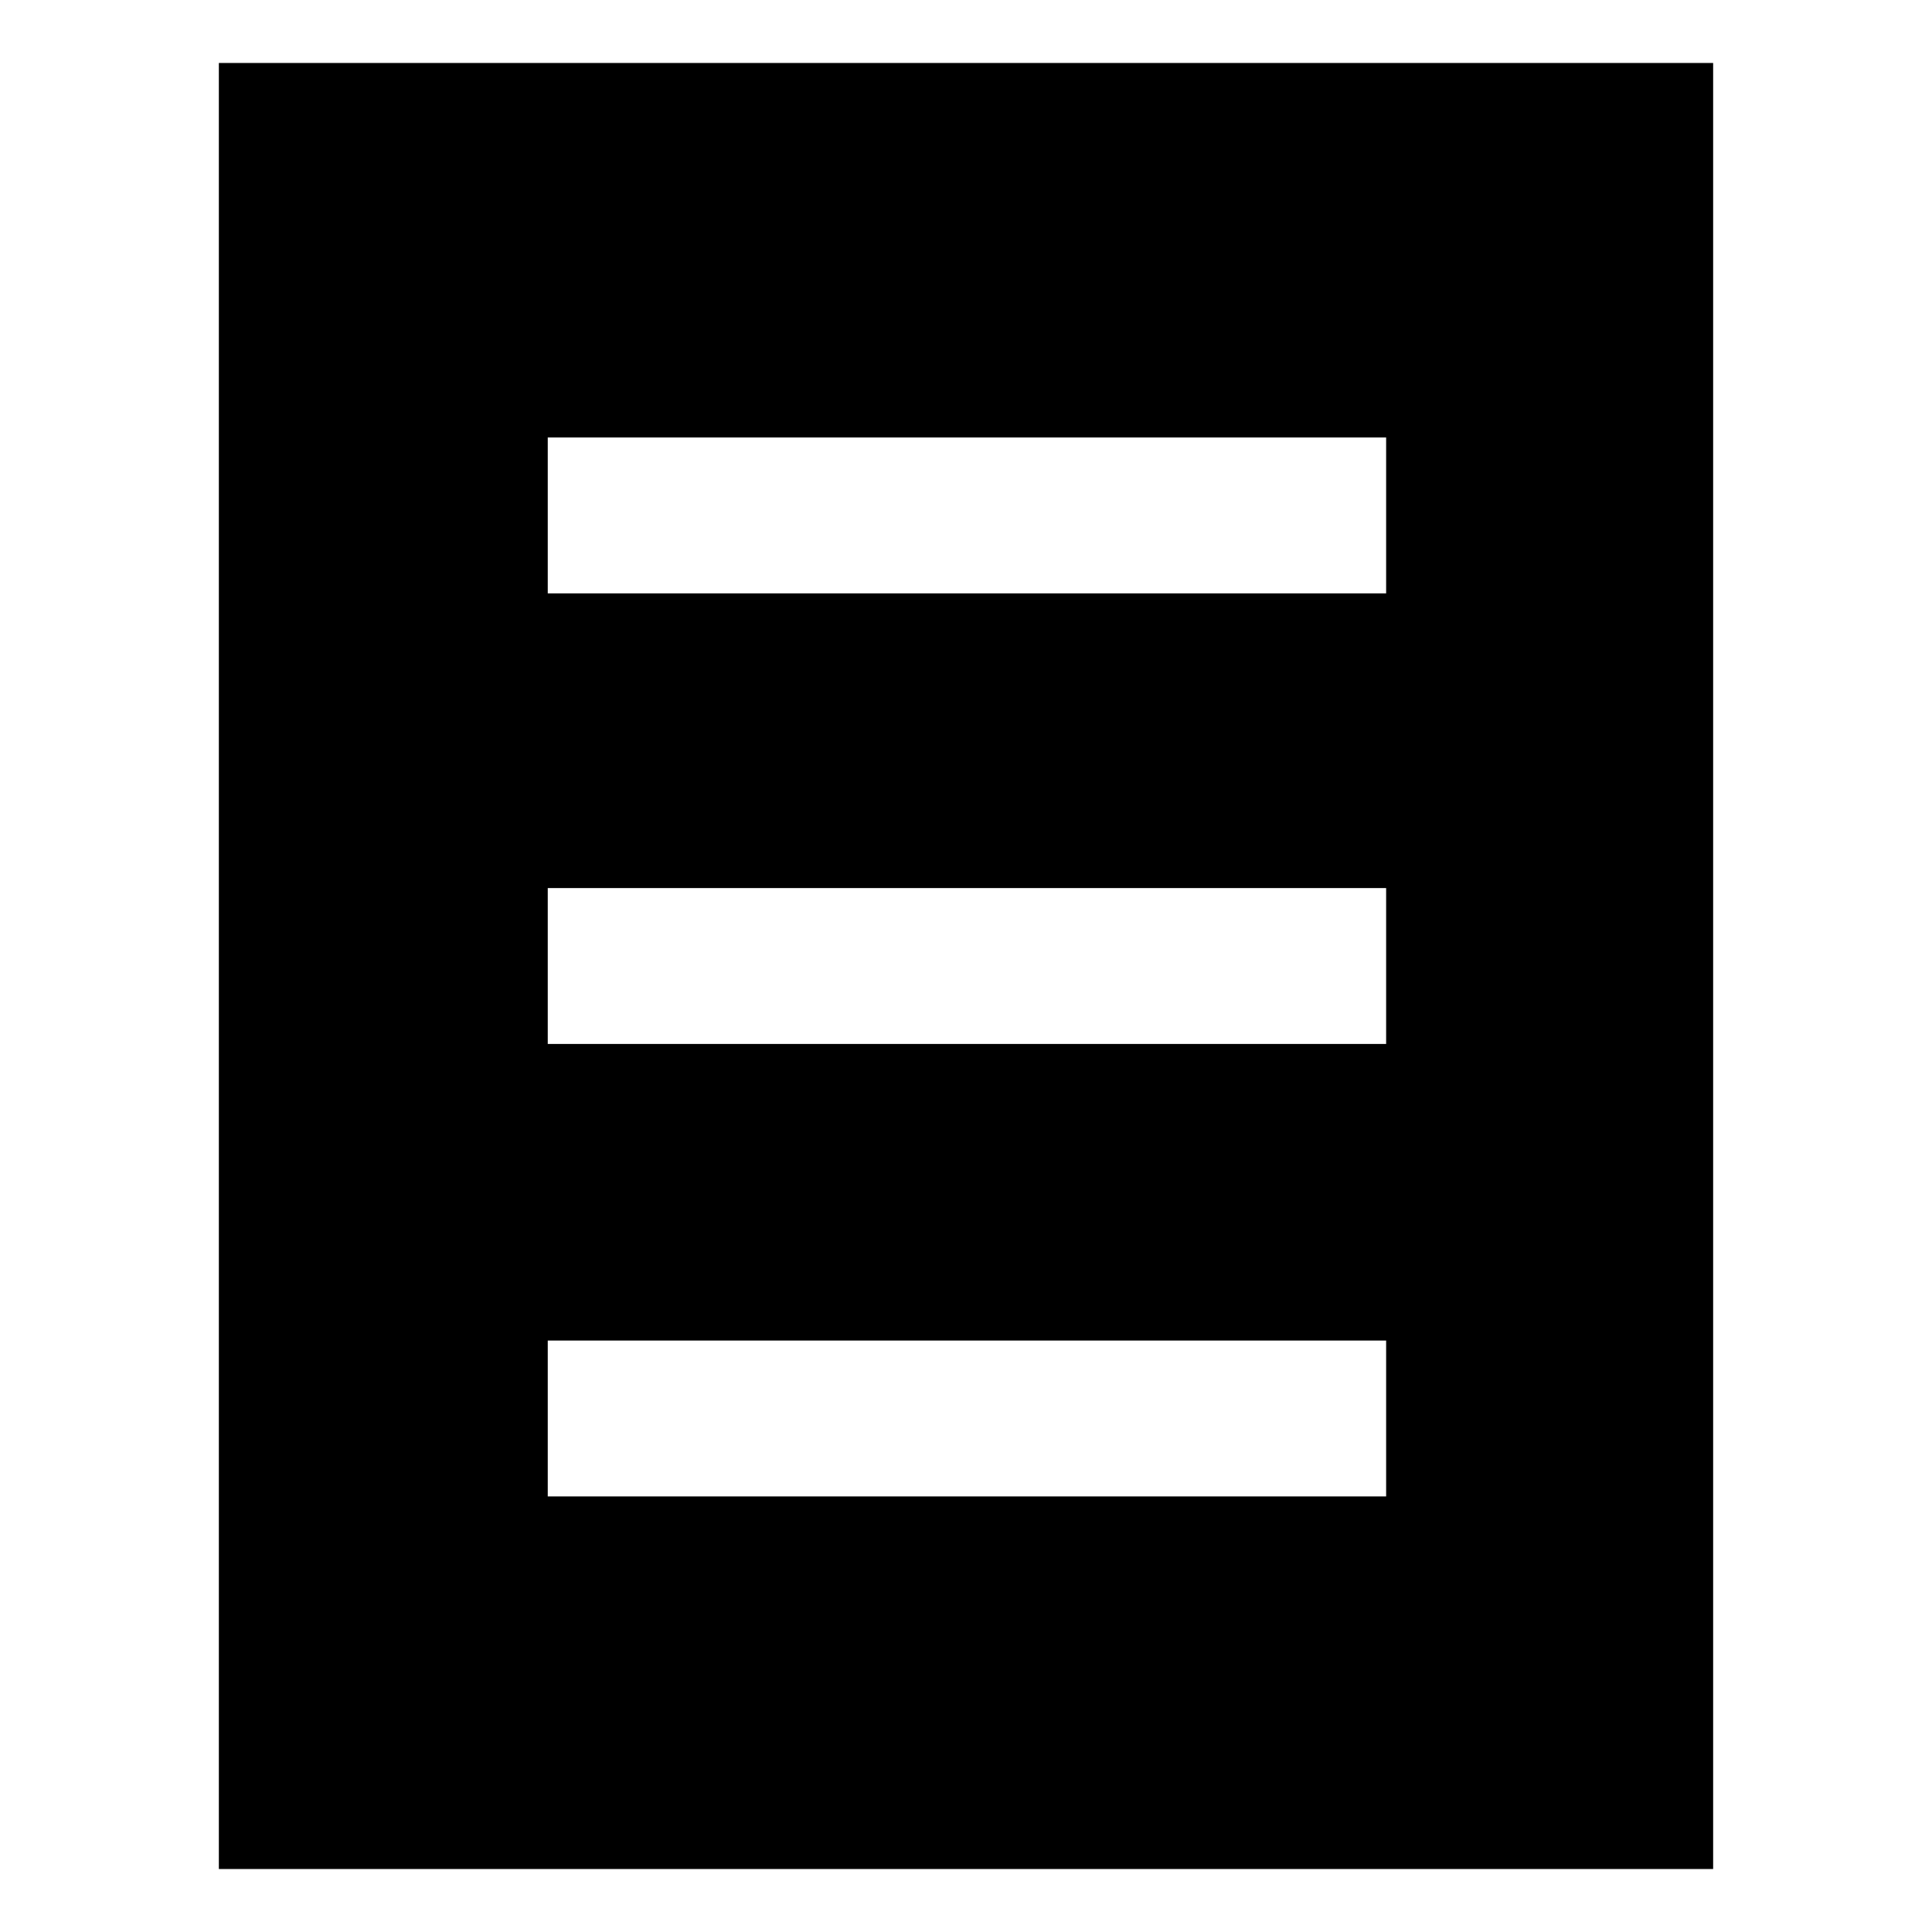
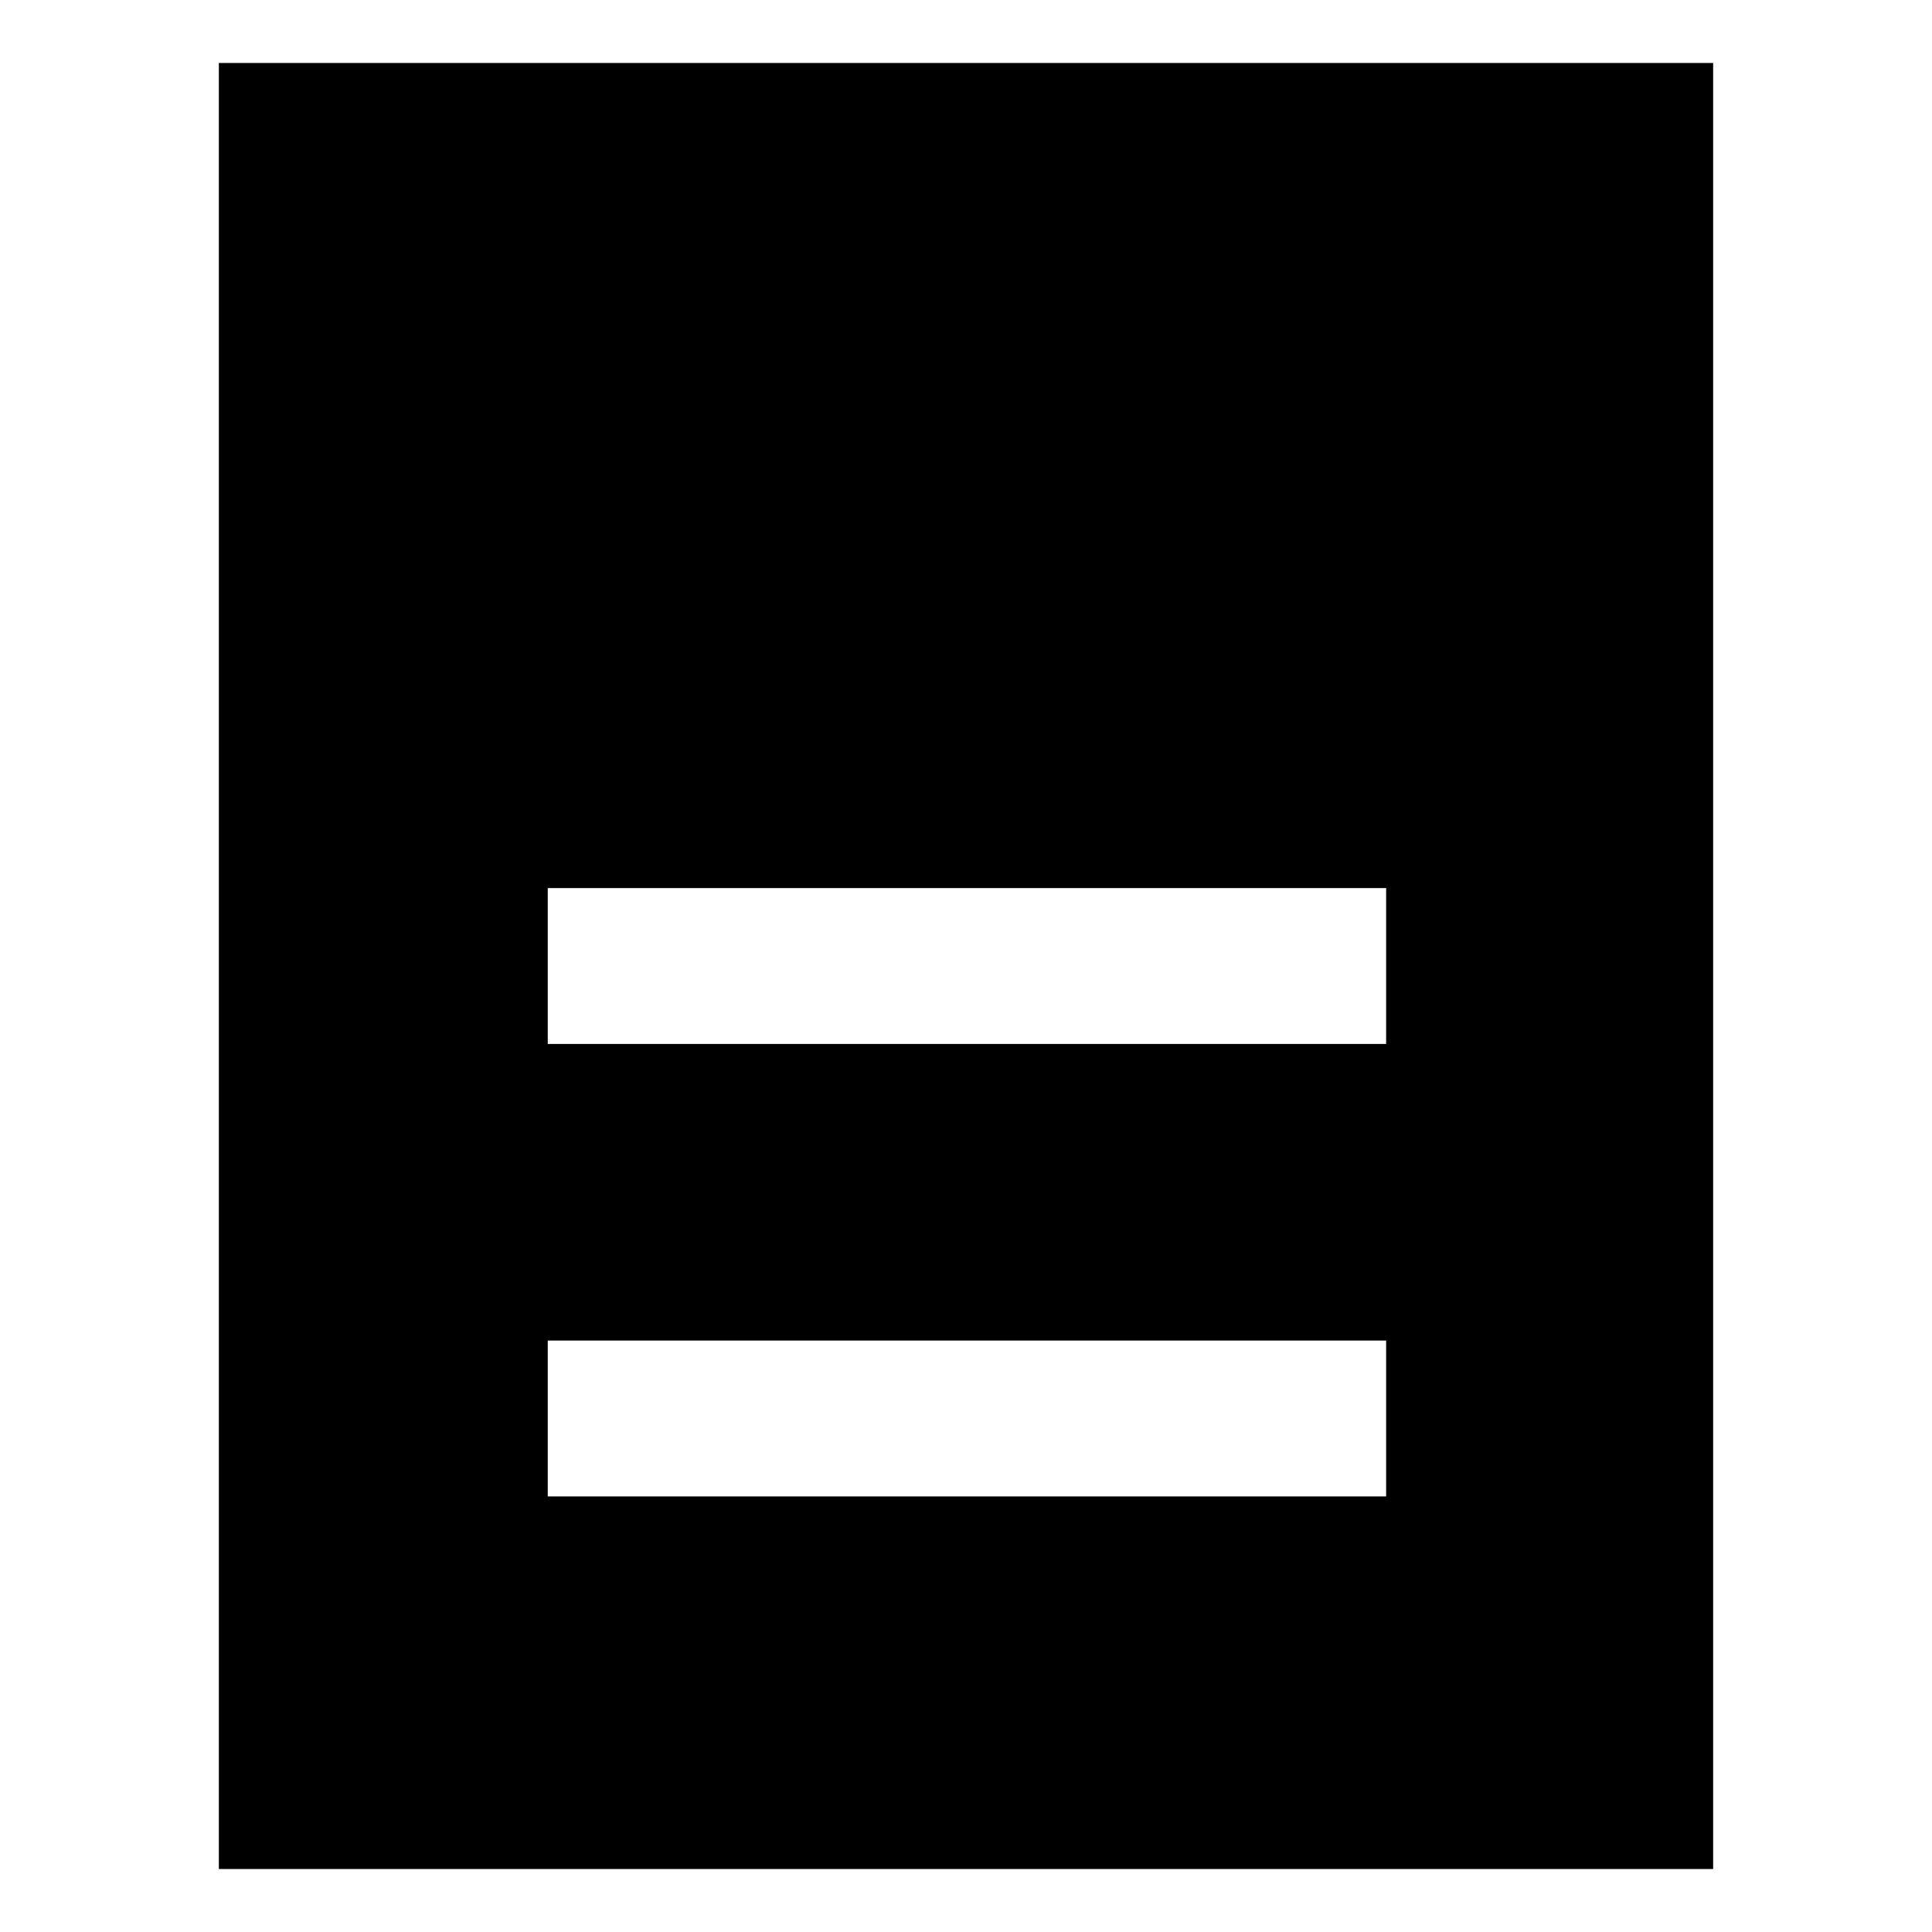
<svg xmlns="http://www.w3.org/2000/svg" fill="#000000" width="800px" height="800px" version="1.1" viewBox="144 144 512 512">
-   <path d="m202 160.69v478.62h396v-478.62zm309.34 379.88h-222.18v-41.312h222.18zm0-119.91h-222.18v-41.312h222.18zm0-119.41h-222.18v-41.312h222.18z" />
+   <path d="m202 160.69v478.62h396v-478.62zm309.34 379.88h-222.18v-41.312h222.18zm0-119.91h-222.18v-41.312h222.18zm0-119.41h-222.18h222.18z" />
</svg>